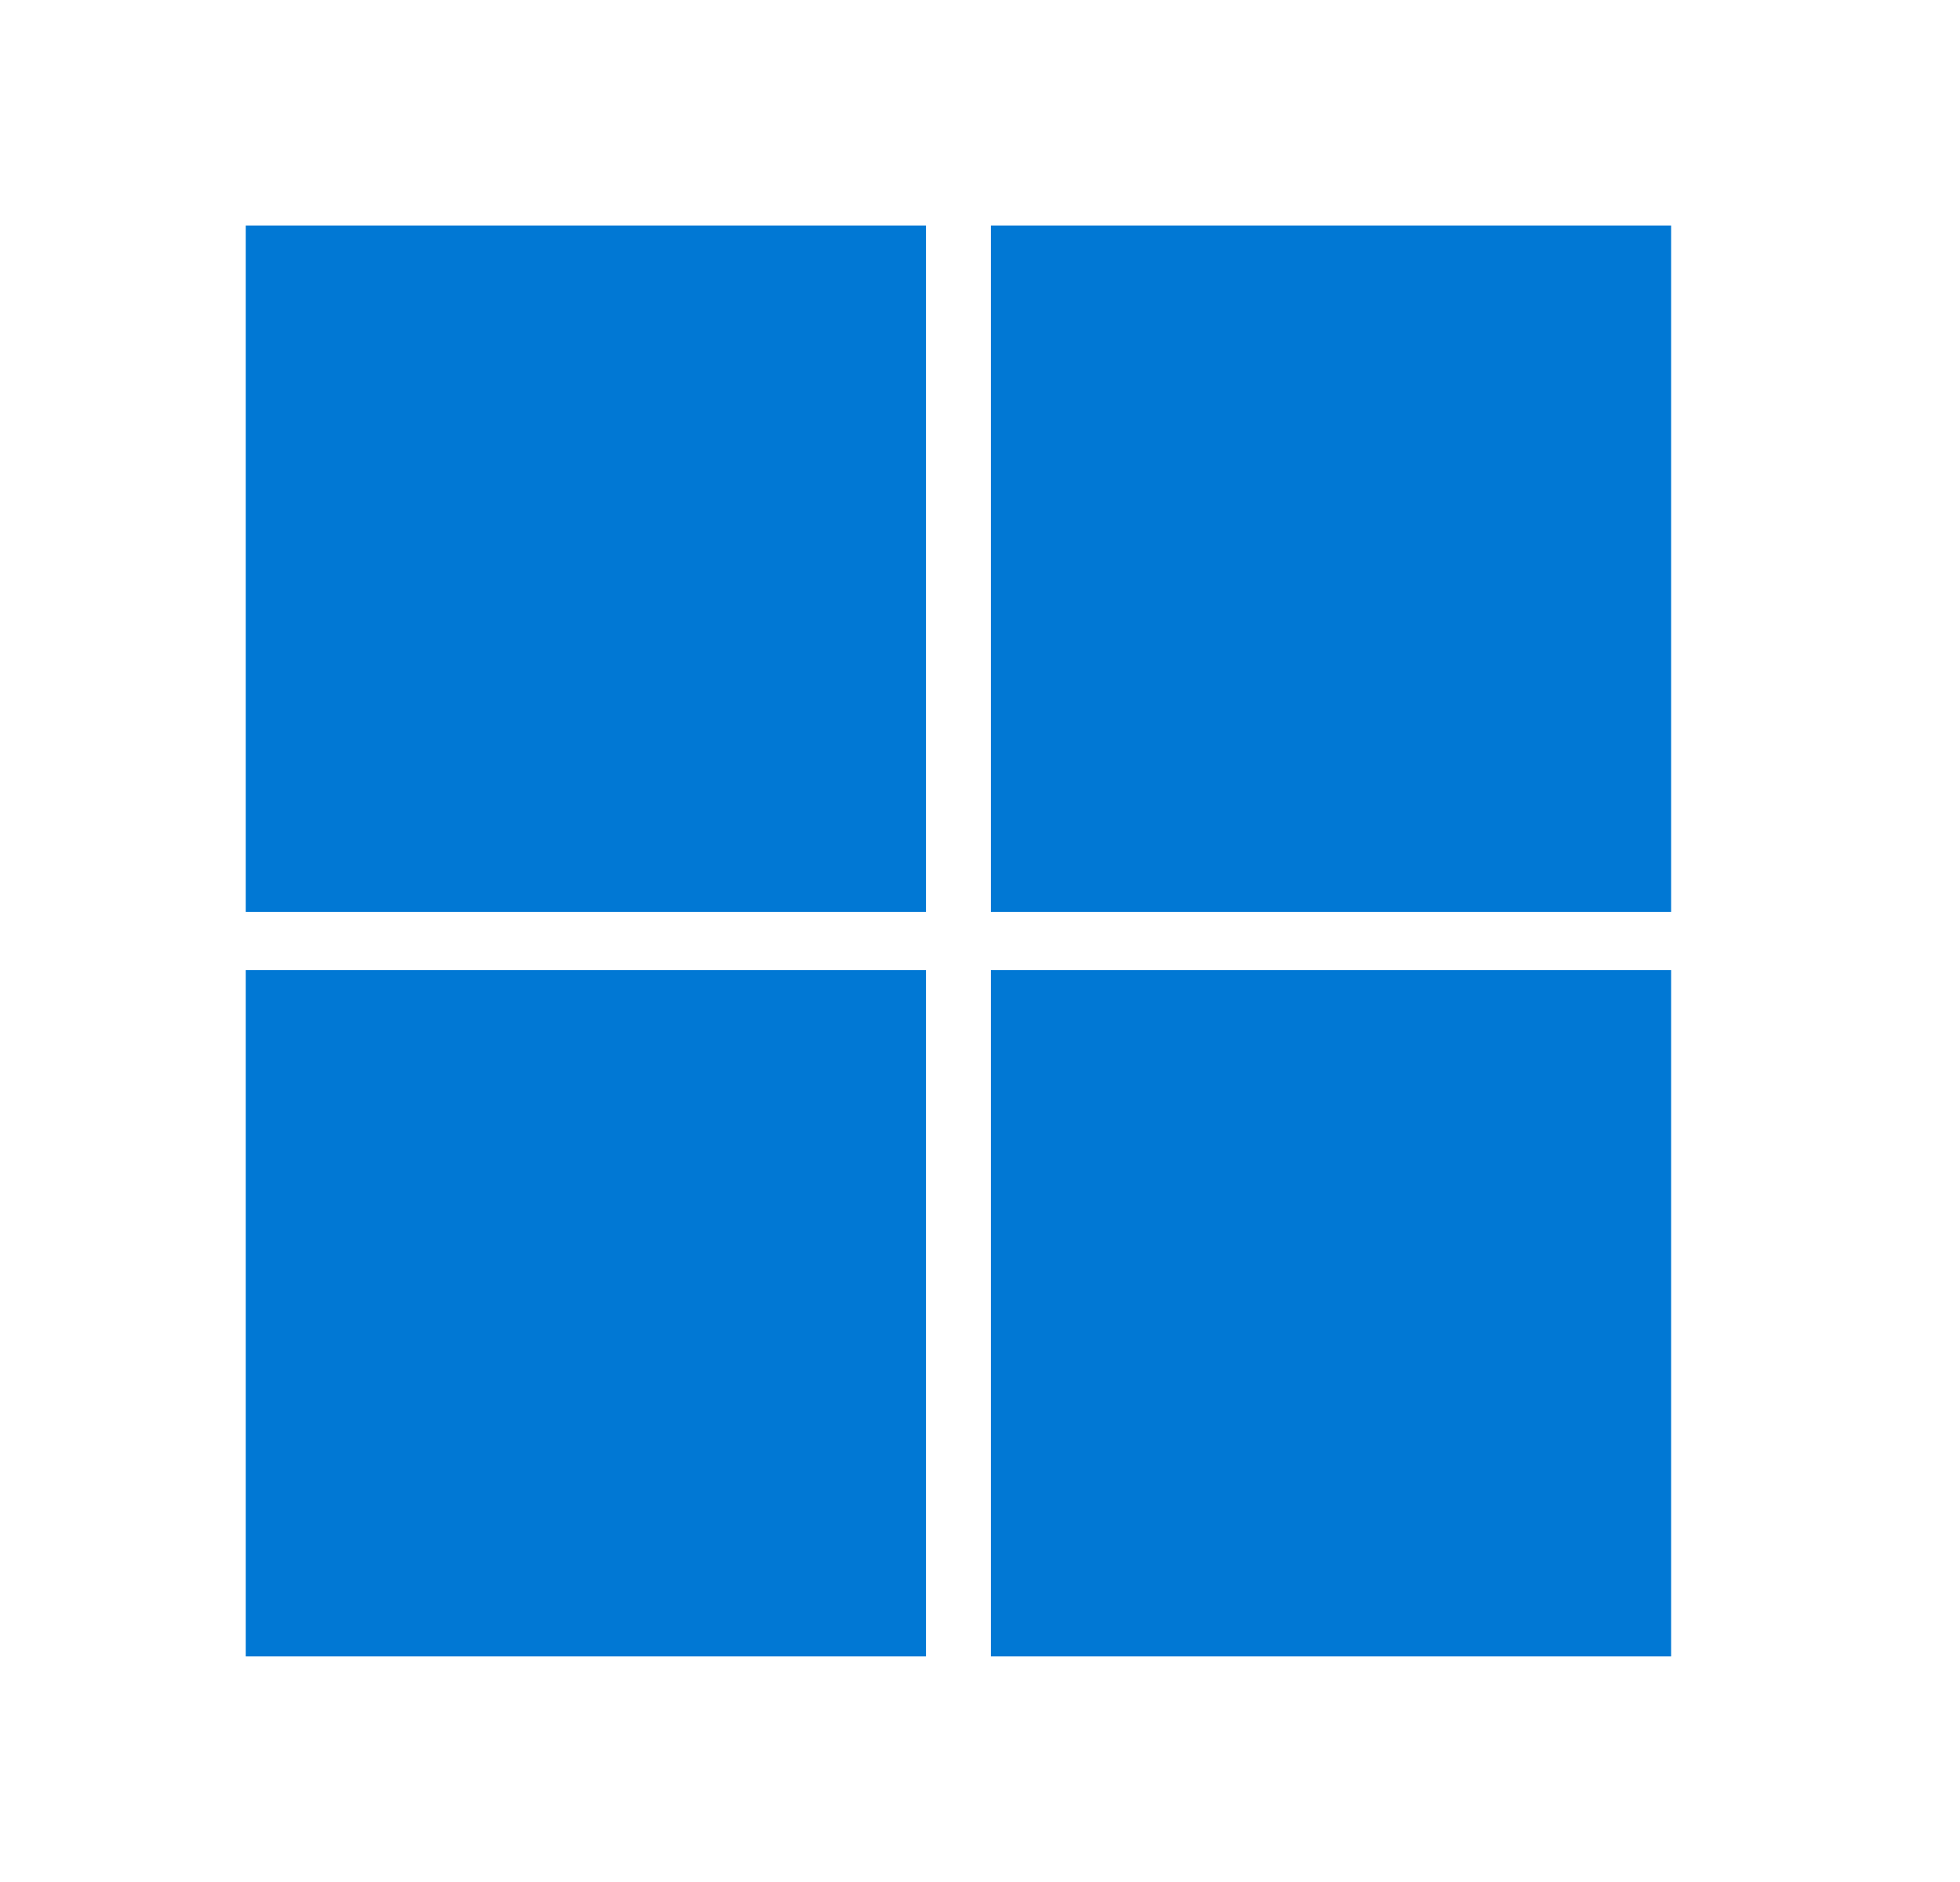
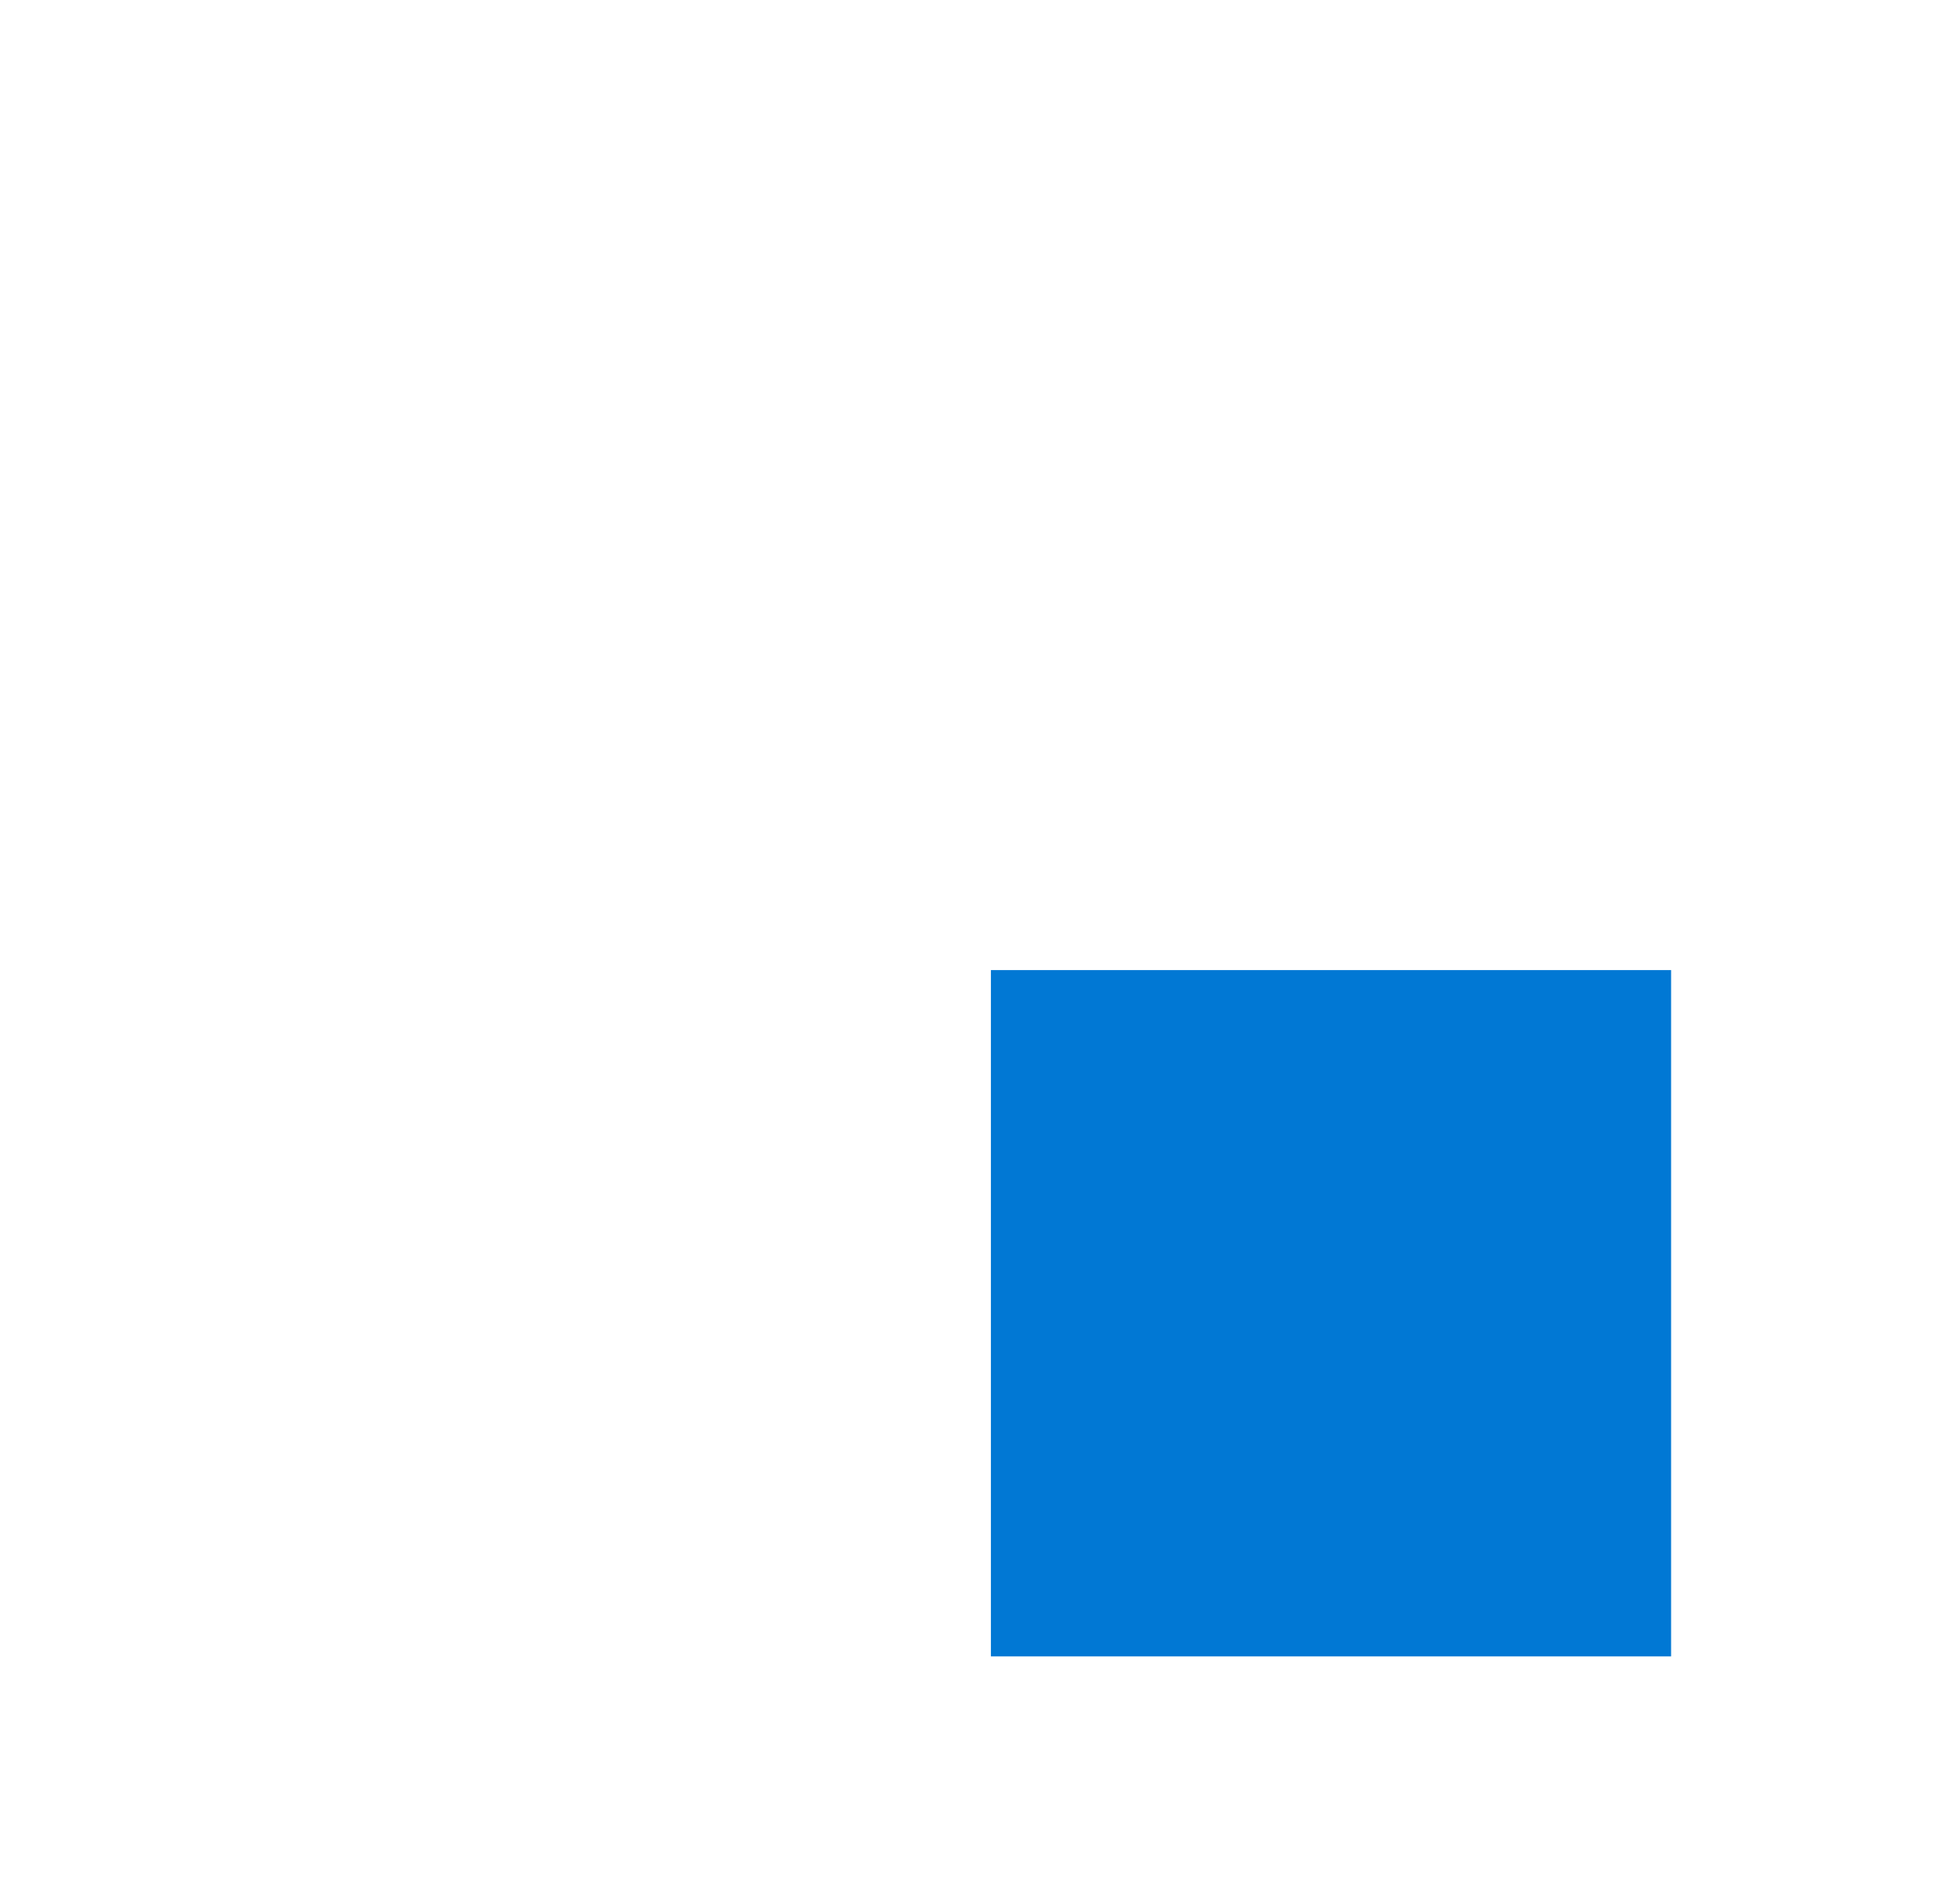
<svg xmlns="http://www.w3.org/2000/svg" width="25" height="24" viewBox="0 0 25 24" fill="none">
-   <path d="M11.811 21.123H3.135V12.371H11.811V21.123Z" fill="#0178D4" />
  <path d="M21.315 21.123H12.639V12.371H21.315V21.123Z" fill="#0178D4" />
-   <path d="M11.811 11.629H3.135V2.876H11.811V11.629Z" fill="#0178D4" />
-   <path d="M21.315 11.629H12.639V2.876H21.315V11.629Z" fill="#0178D4" />
</svg>